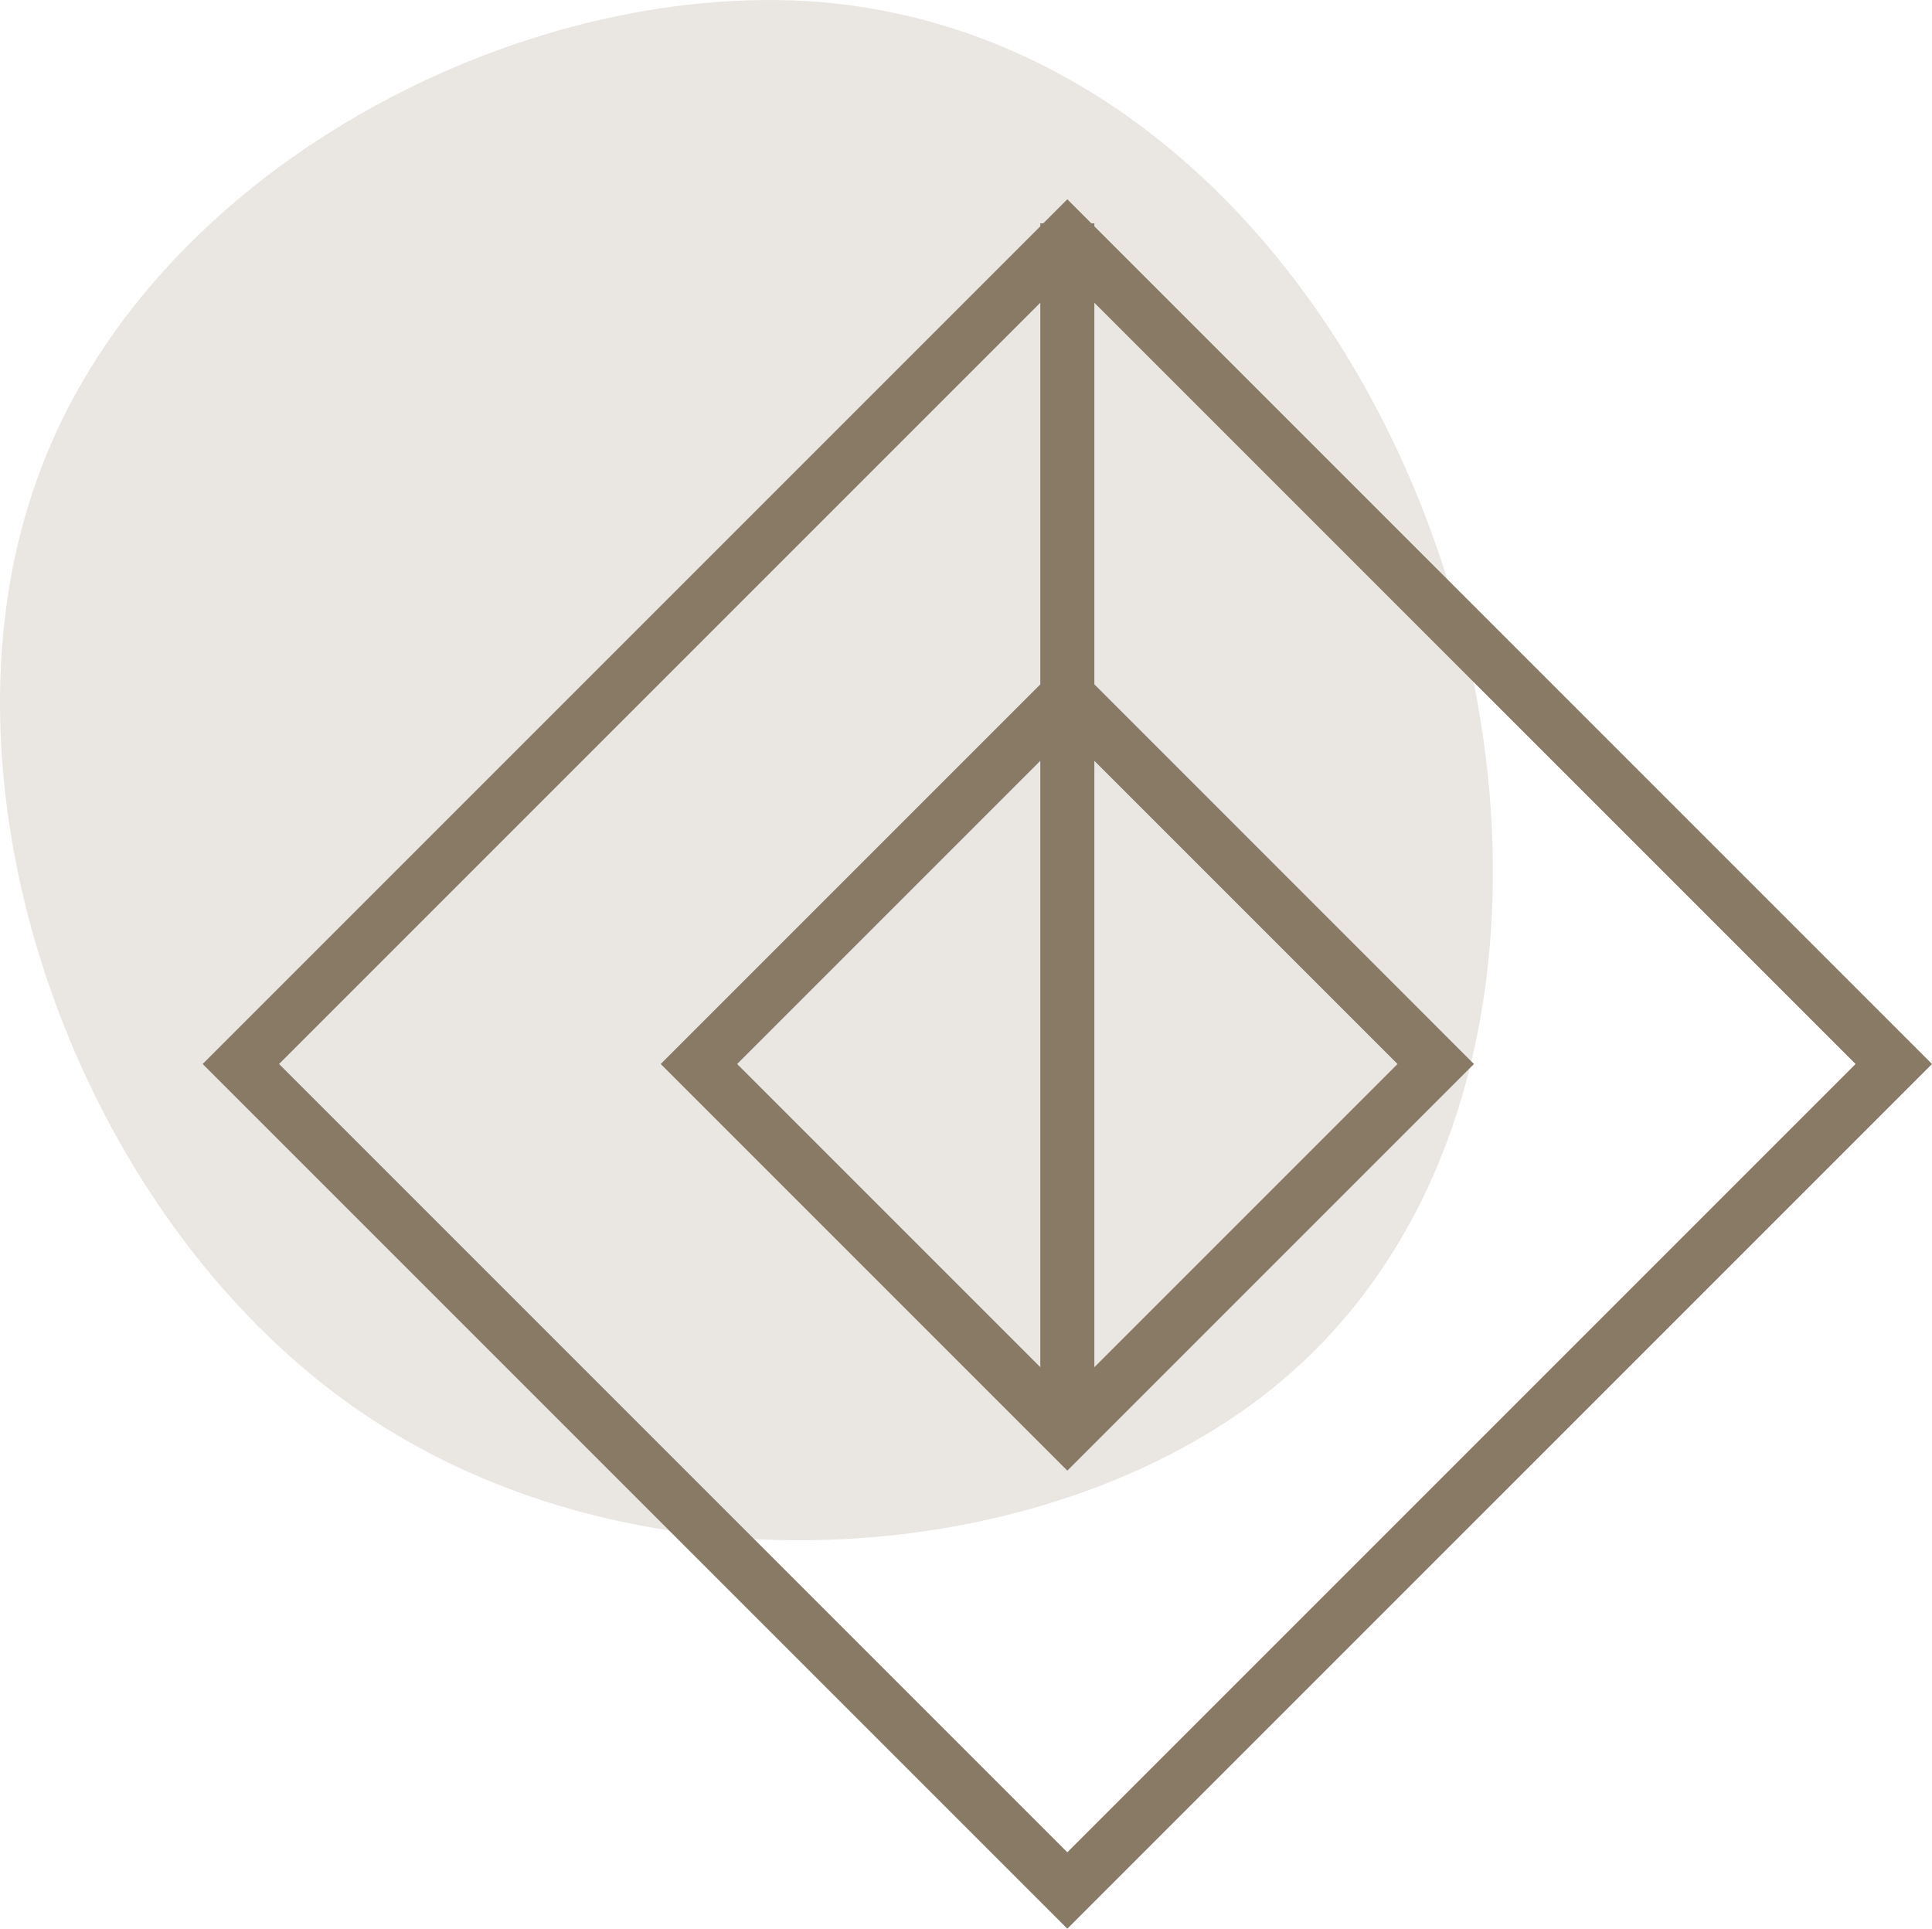
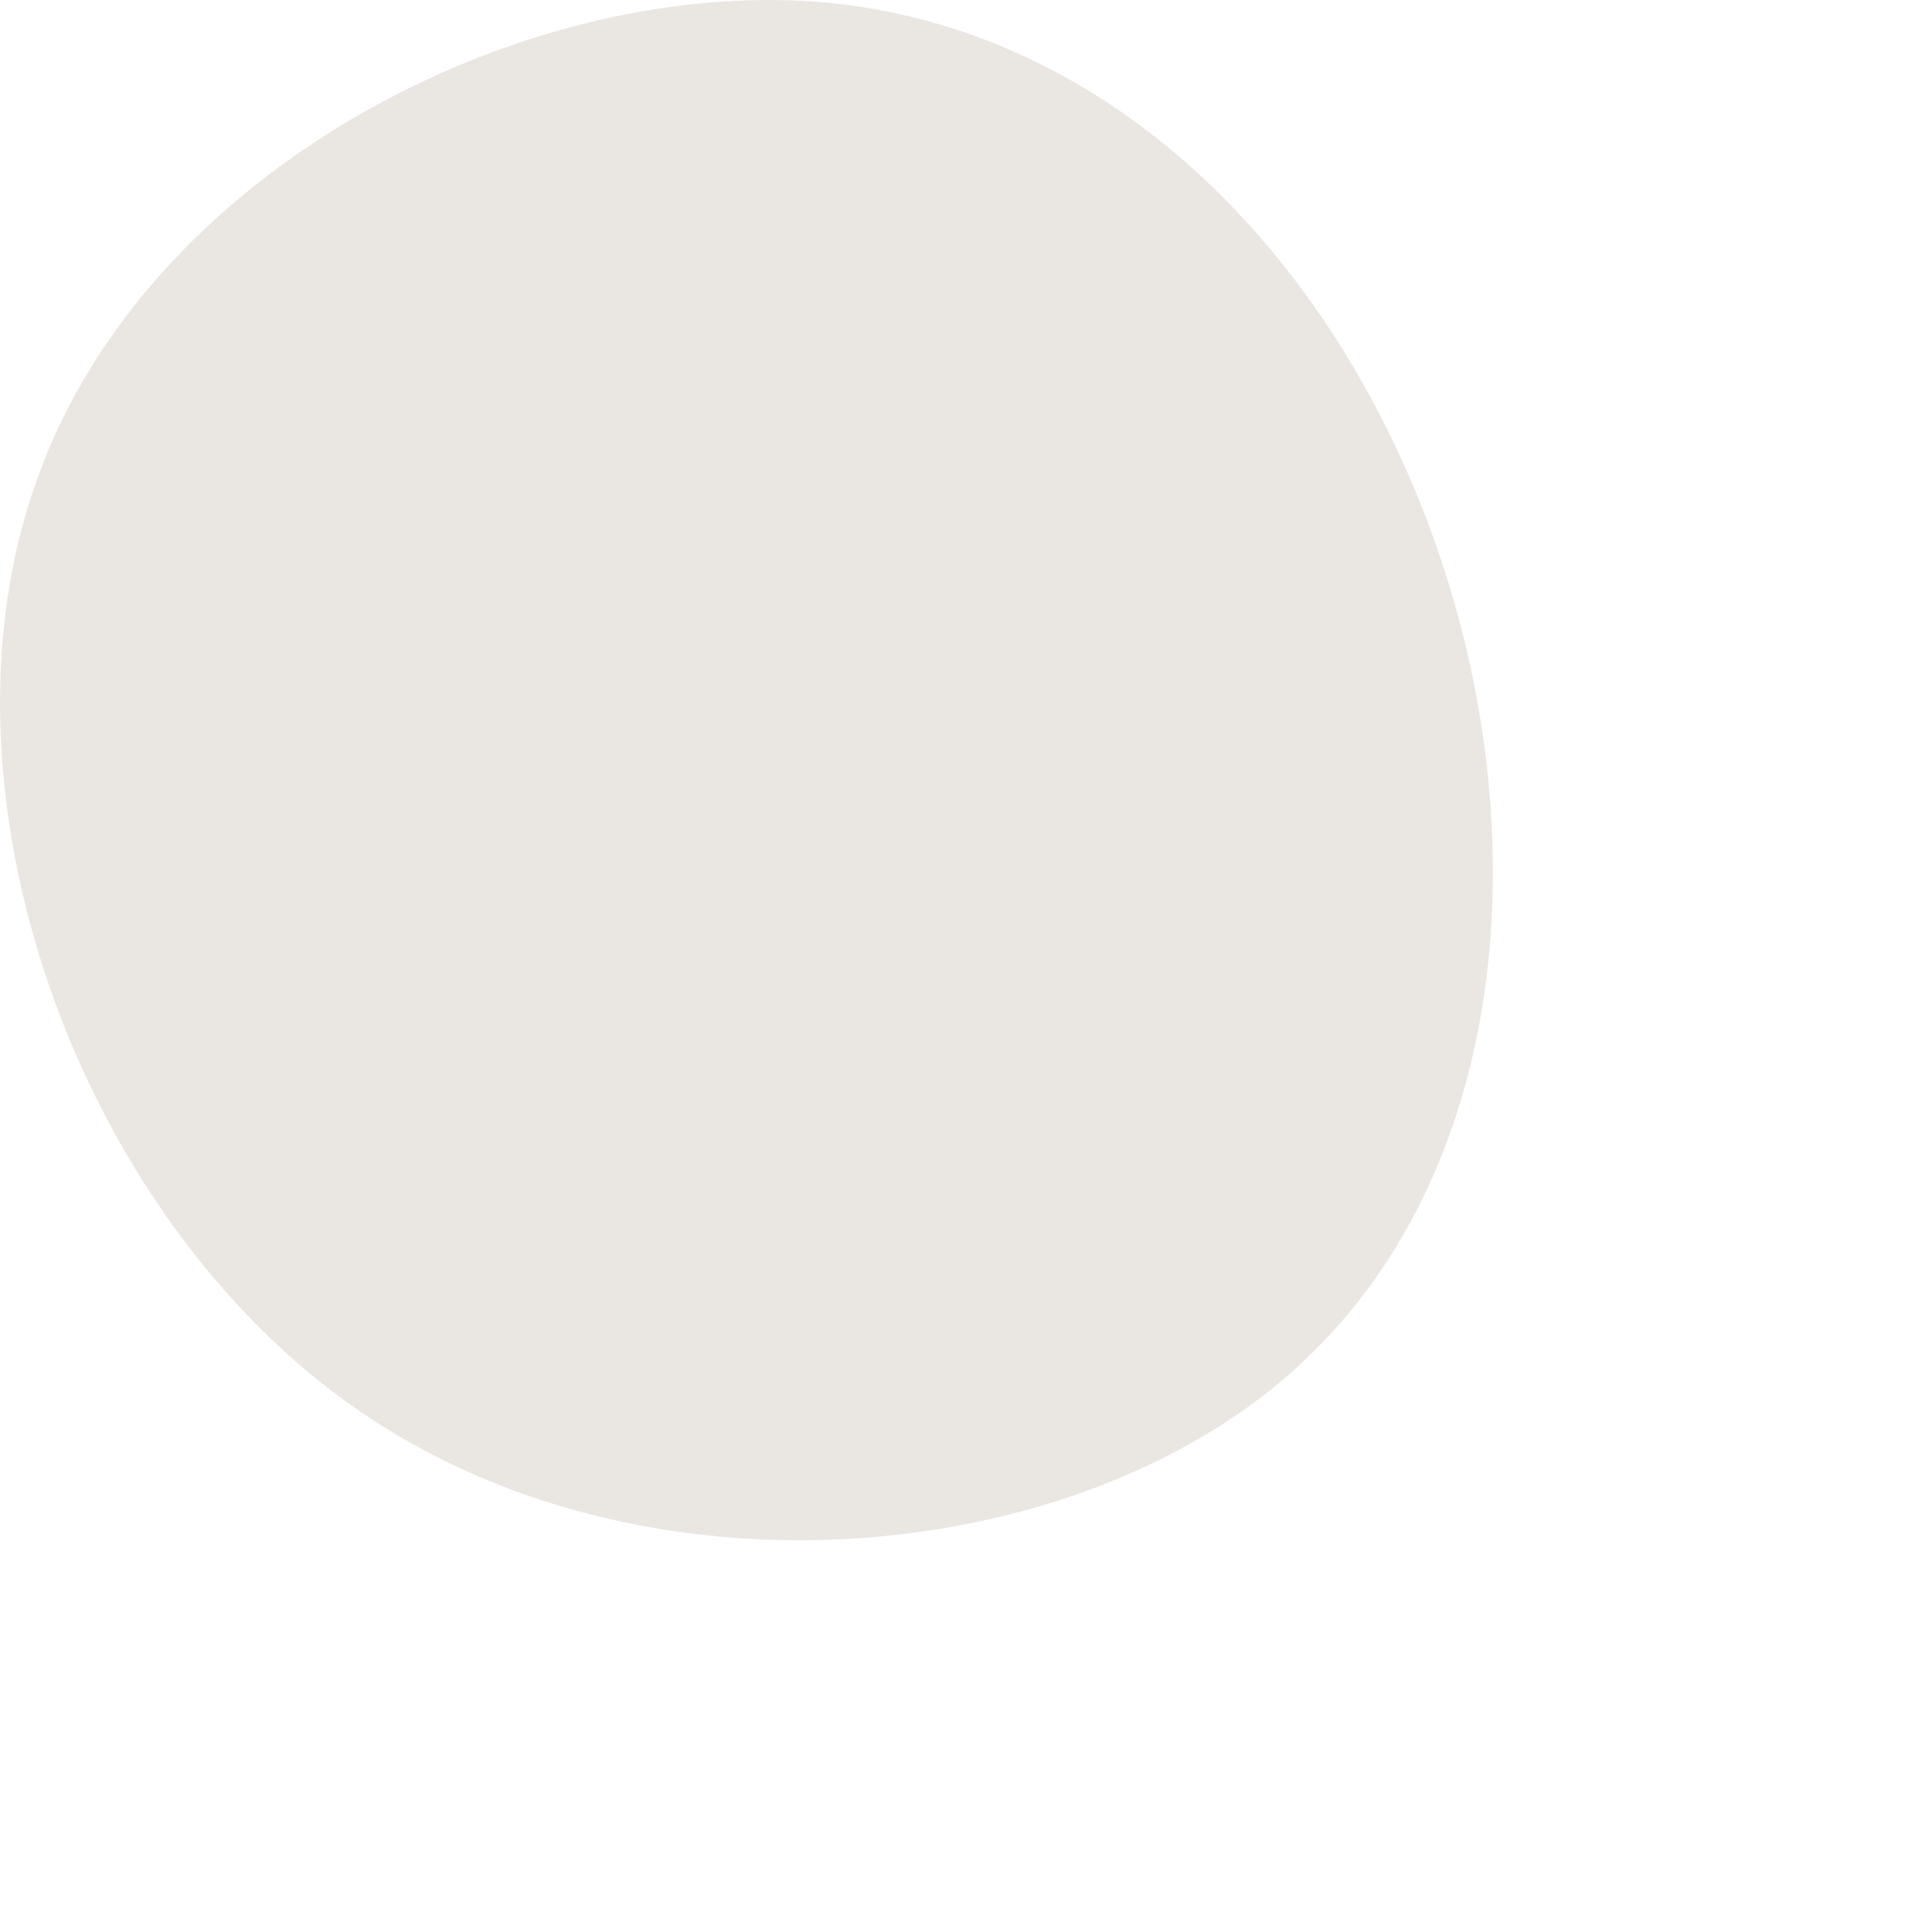
<svg xmlns="http://www.w3.org/2000/svg" width="572" height="571" viewBox="0 0 572 571" fill="none">
  <path d="M426.305 164.721C455.356 250.682 446.355 351.788 380.07 408.276C314.194 464.355 190.217 475.408 106.338 417.691C22.459 359.975 -22.14 233.49 11.002 141.798C43.736 50.107 154.21 -6.382 242.59 0.577C330.97 7.945 397.255 78.76 426.305 164.721Z" fill="#EAE7E3" />
-   <path d="M323.12 66.12L316 59L308.88 66.12H308V67L60 315L316 571L572 315L324 67V66.12H323.12ZM308 404.76L218.24 315L308 225.24V404.76ZM324 225.24L413.76 315L324 404.76V225.24ZM549.376 315L316 548.376L82.624 315L308 89.624V202.616L195.616 315L316 435.384L436.384 315L324 202.6V89.624L549.376 315Z" fill="#897A66" />
</svg>